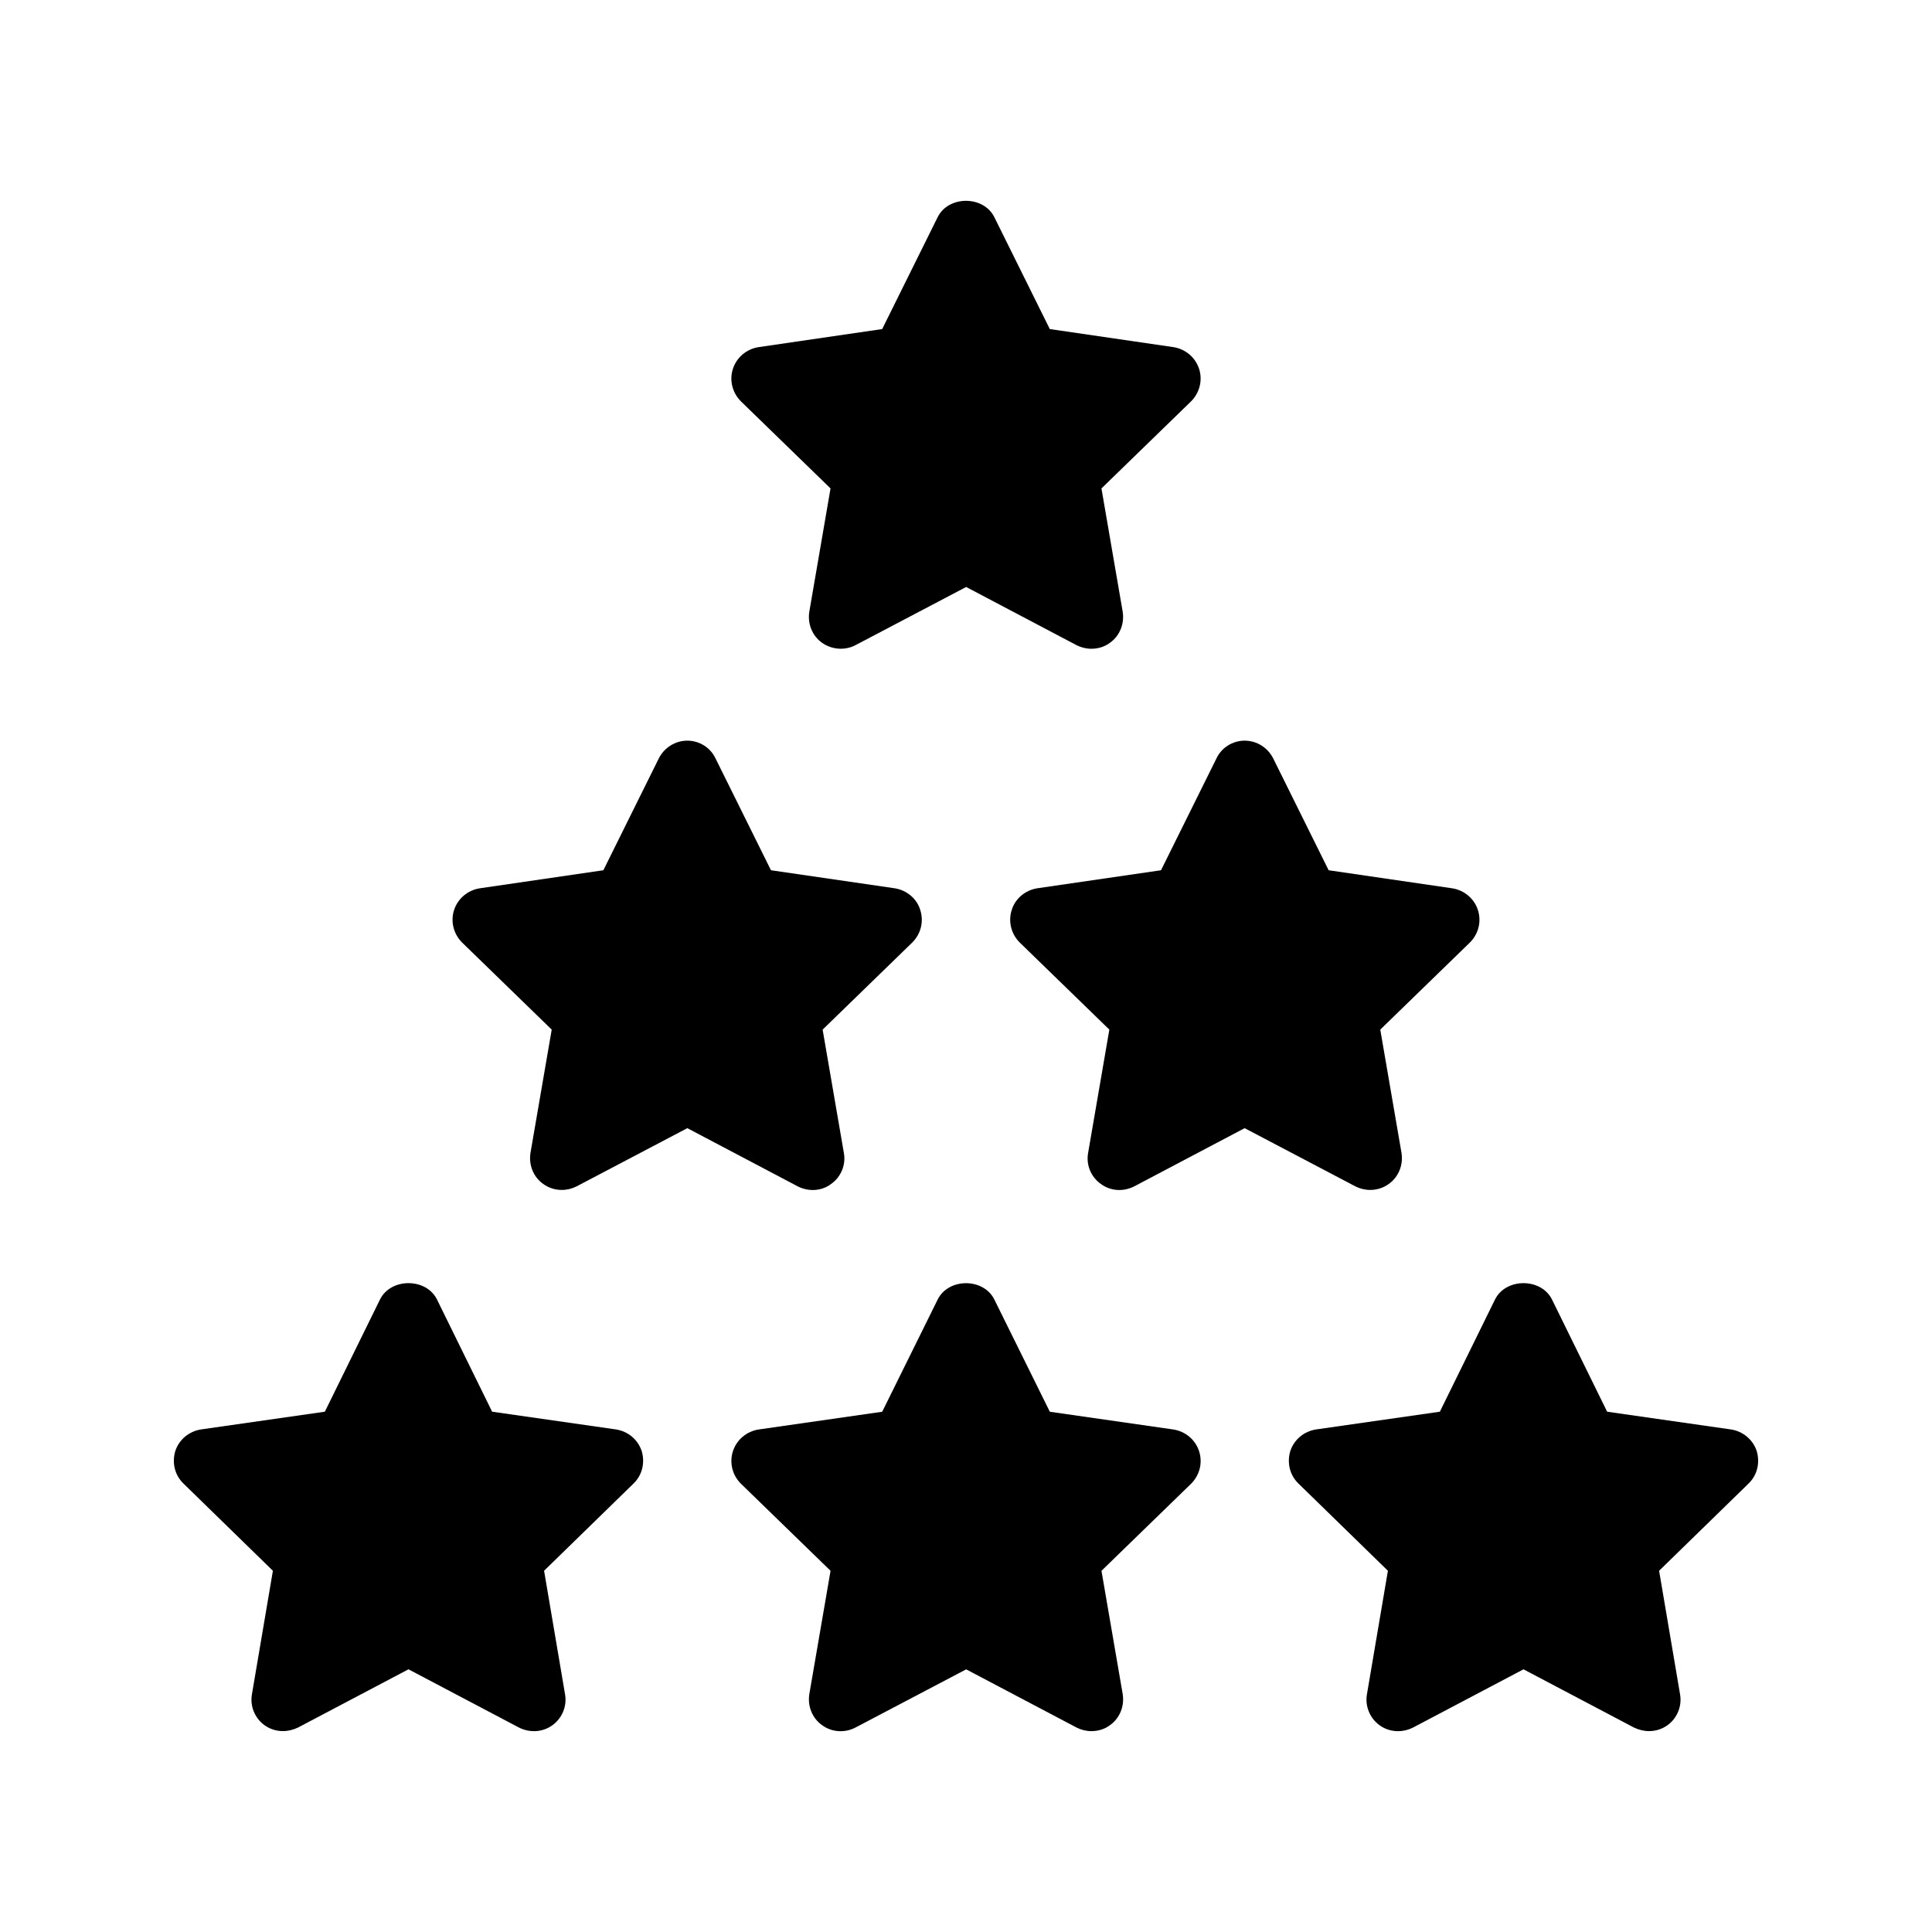
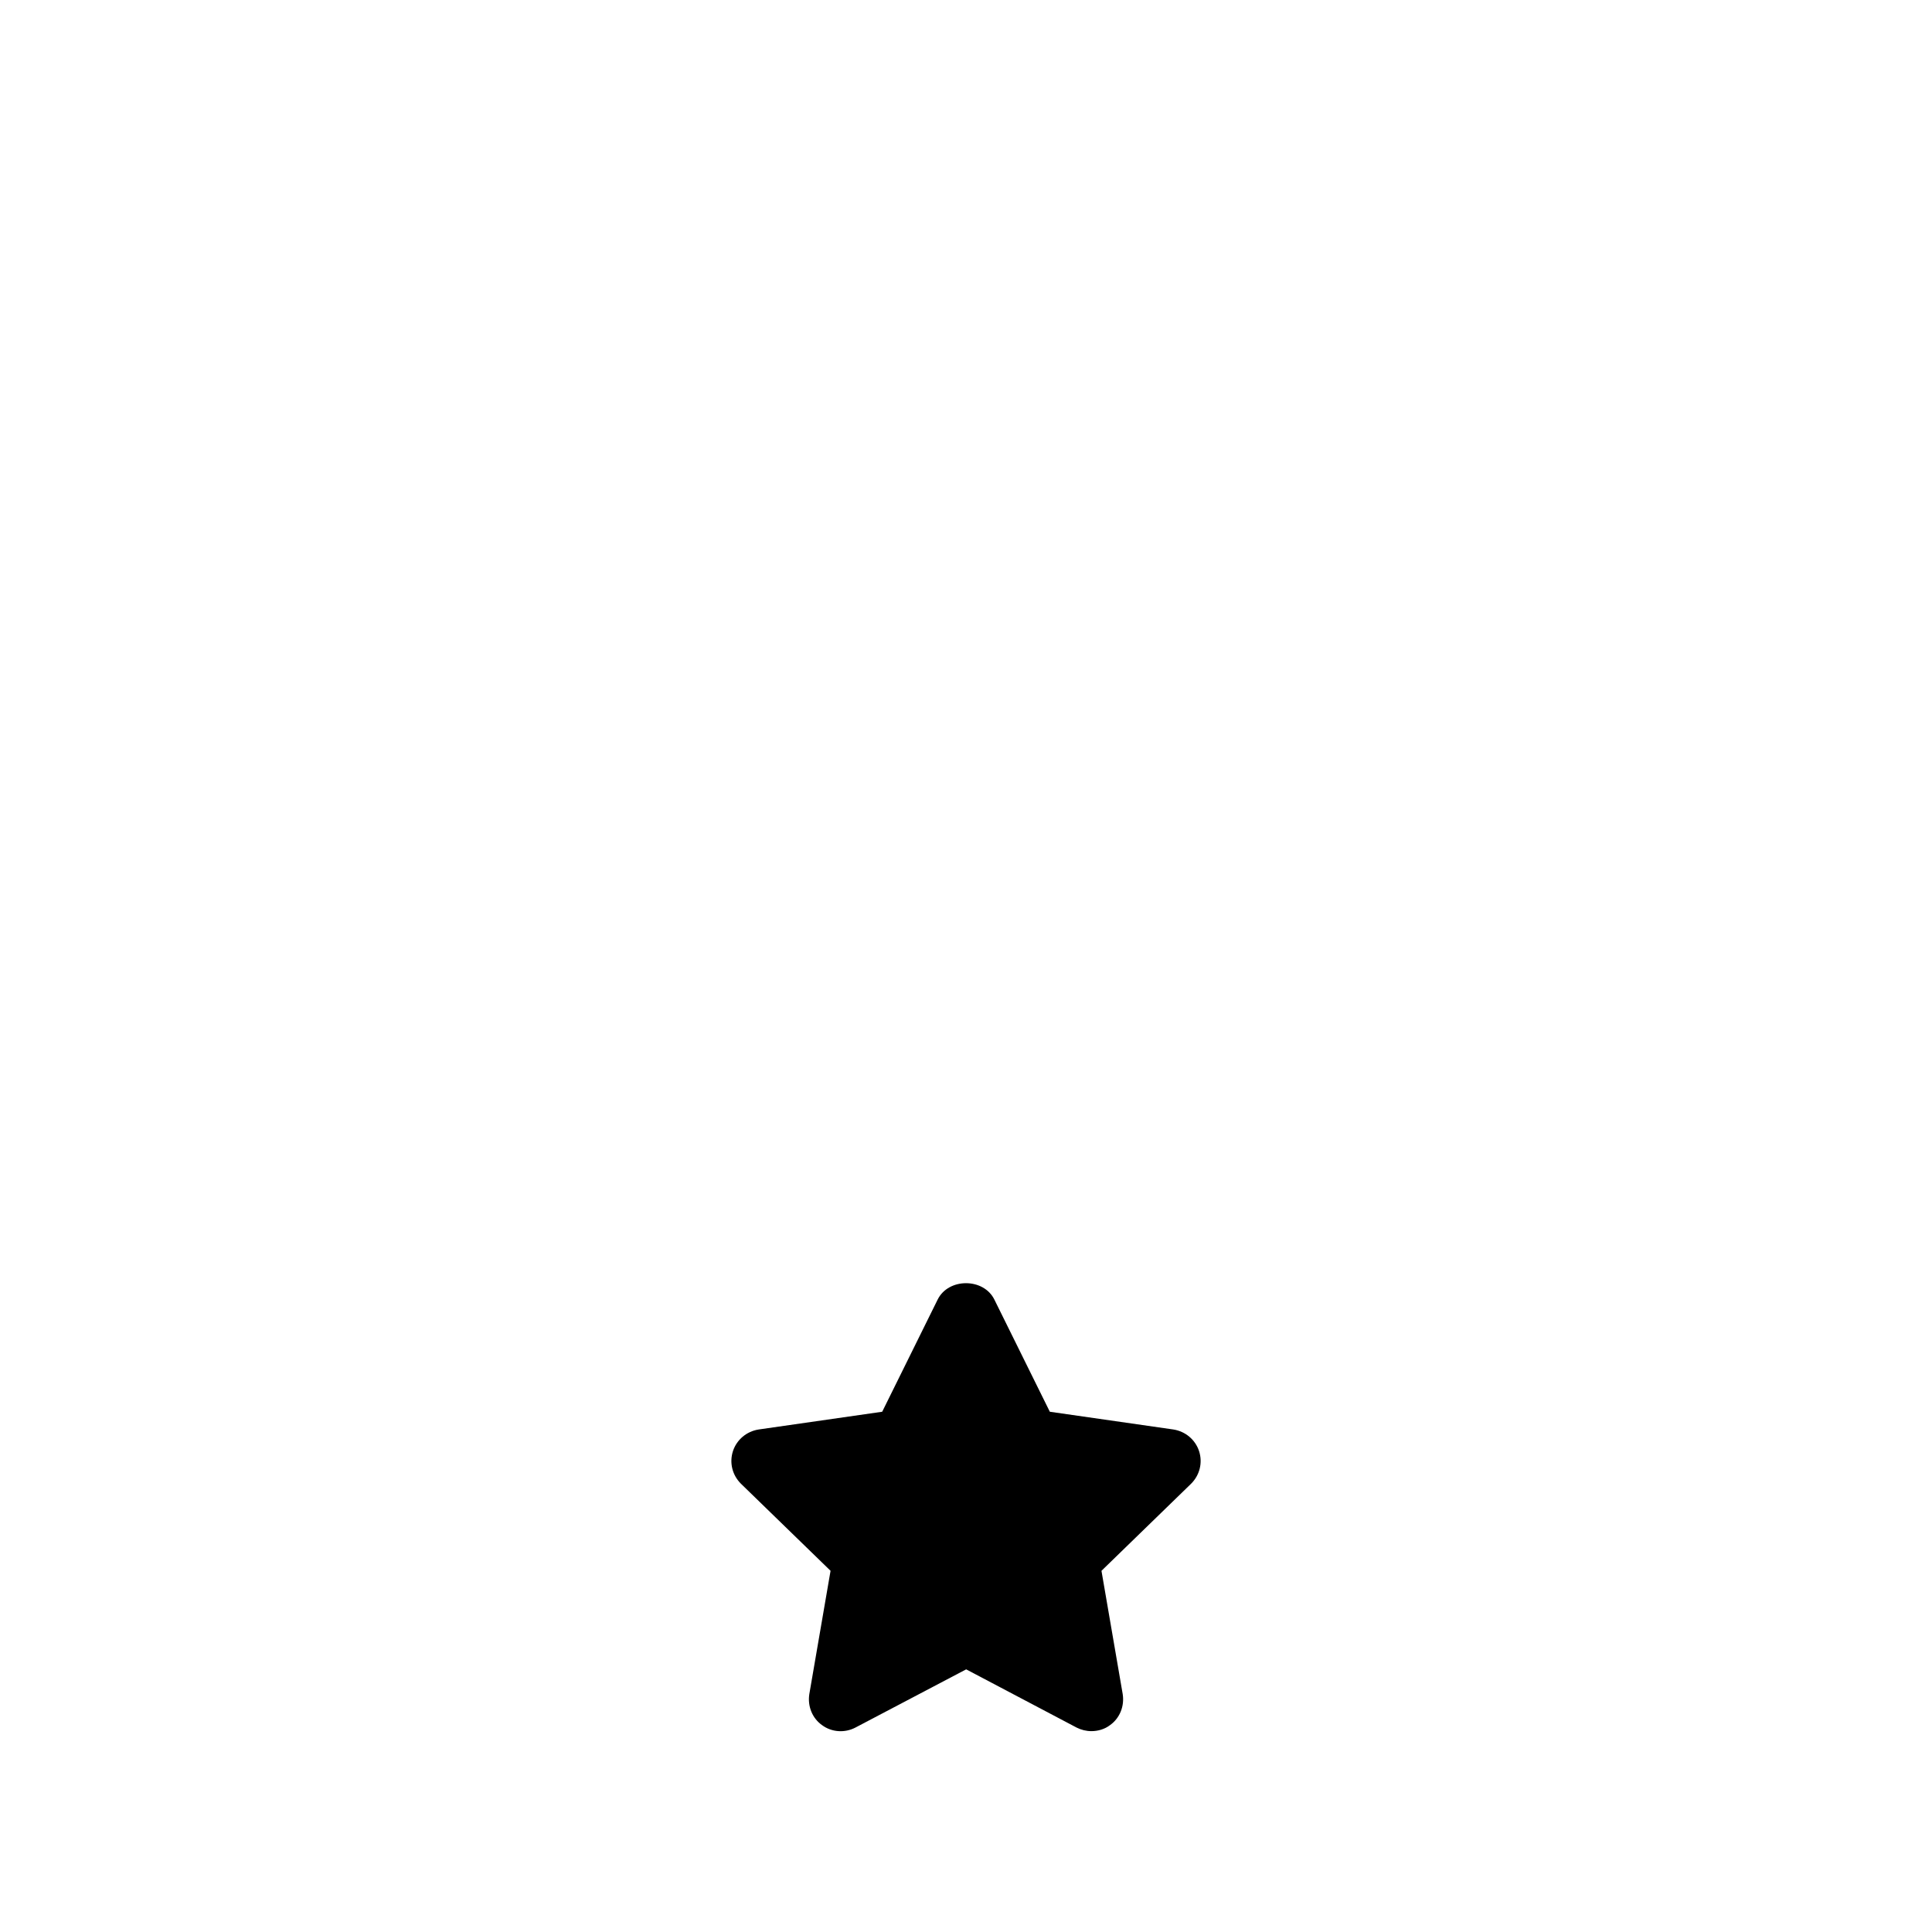
<svg xmlns="http://www.w3.org/2000/svg" fill="#000000" width="800px" height="800px" version="1.1" viewBox="144 144 512 512">
  <g>
    <path d="m461.76 528.54c-1.008-3.023-3.609-5.207-6.801-5.711l-32.746-4.703-14.695-29.723c-2.856-5.793-12.176-5.793-15.031 0l-14.695 29.723-32.746 4.703c-3.191 0.504-5.793 2.688-6.801 5.711-1.008 3.106-0.168 6.383 2.098 8.648l23.762 23.09-5.625 32.664c-0.504 3.191 0.758 6.383 3.359 8.23 2.602 1.93 6.047 2.098 8.816 0.672l29.391-15.449 29.305 15.449c1.176 0.586 2.519 0.926 3.863 0.926 1.762 0 3.527-0.504 4.953-1.594 2.602-1.848 3.863-5.039 3.359-8.23l-5.625-32.664 23.762-23.09c2.266-2.273 3.106-5.547 2.098-8.652z" />
-     <path d="m454.96 235.99-32.75-4.785-14.695-29.641c-2.856-5.793-12.176-5.793-15.031 0l-14.695 29.641-32.746 4.785c-3.191 0.504-5.793 2.688-6.801 5.711-1.008 3.023-0.168 6.383 2.098 8.648l23.762 23.09-5.625 32.664c-0.504 3.191 0.758 6.383 3.359 8.23 2.602 1.848 6.047 2.098 8.816 0.672l29.391-15.449 29.305 15.449c1.176 0.586 2.519 0.922 3.863 0.922 1.762 0 3.527-0.504 4.953-1.594 2.602-1.848 3.863-5.039 3.359-8.23l-5.625-32.664 23.762-23.09c2.266-2.266 3.106-5.625 2.098-8.648-1.004-3.023-3.609-5.207-6.797-5.711z" />
-     <path d="m216.32 560.27-5.543 32.664c-0.586 3.191 0.754 6.383 3.273 8.23 1.512 1.09 3.191 1.594 4.953 1.594 1.344 0 2.688-0.336 3.945-0.926l29.305-15.449 29.305 15.449c2.856 1.43 6.297 1.258 8.902-0.672 2.519-1.848 3.863-5.039 3.273-8.23l-5.543-32.664 23.68-23.09c2.352-2.266 3.106-5.543 2.184-8.648-1.008-3.023-3.609-5.207-6.801-5.711l-32.832-4.703-14.609-29.723c-2.856-5.793-12.258-5.793-15.113 0l-14.609 29.723-32.832 4.703c-3.191 0.504-5.793 2.688-6.801 5.711-0.922 3.106-0.168 6.383 2.184 8.648z" />
-     <path d="m326.15 340.28c-3.191 0-6.129 1.848-7.559 4.703l-14.695 29.641-32.746 4.785c-3.191 0.504-5.793 2.688-6.801 5.711-1.008 3.023-0.168 6.383 2.098 8.648l23.762 23.09-5.625 32.664c-0.504 3.191 0.754 6.383 3.359 8.23 1.512 1.09 3.191 1.594 4.953 1.594 1.344 0 2.688-0.336 3.863-0.922l29.391-15.449 29.305 15.449c2.856 1.426 6.297 1.258 8.816-0.672 2.602-1.848 3.945-5.039 3.359-8.23l-5.625-32.664 23.762-23.09c2.266-2.266 3.106-5.543 2.098-8.648-0.922-3.023-3.609-5.207-6.719-5.711l-32.832-4.785-14.695-29.641c-1.34-2.856-4.277-4.703-7.469-4.703z" />
-     <path d="m602.74 522.82-32.832-4.703-14.609-29.723c-2.856-5.793-12.258-5.793-15.113 0l-14.609 29.723-32.832 4.703c-3.191 0.504-5.793 2.688-6.801 5.711-0.922 3.106-0.168 6.383 2.184 8.648l23.68 23.09-5.543 32.664c-0.586 3.191 0.758 6.383 3.273 8.23 2.602 1.93 6.047 2.098 8.902 0.672l29.305-15.449 29.305 15.449c1.258 0.586 2.602 0.926 3.945 0.926 1.762 0 3.441-0.504 4.953-1.594 2.519-1.848 3.863-5.039 3.273-8.23l-5.539-32.668 23.68-23.09c2.352-2.266 3.106-5.543 2.184-8.648-1.008-3.023-3.613-5.207-6.805-5.711z" />
-     <path d="m535.65 385.12c-1.008-3.023-3.609-5.207-6.801-5.711l-32.746-4.785-14.695-29.641c-1.426-2.856-4.367-4.703-7.559-4.703s-6.129 1.848-7.473 4.703l-14.695 29.641-32.832 4.785c-3.106 0.504-5.793 2.688-6.719 5.711-1.008 3.023-0.168 6.383 2.098 8.648l23.762 23.09-5.625 32.664c-0.586 3.191 0.758 6.383 3.359 8.23 2.602 1.93 5.961 2.098 8.816 0.672l29.305-15.449 29.391 15.449c1.176 0.586 2.519 0.922 3.863 0.922 1.762 0 3.441-0.504 4.953-1.594 2.602-1.848 3.863-5.039 3.359-8.23l-5.625-32.664 23.762-23.09c2.269-2.269 3.109-5.543 2.102-8.648z" />
  </g>
</svg>